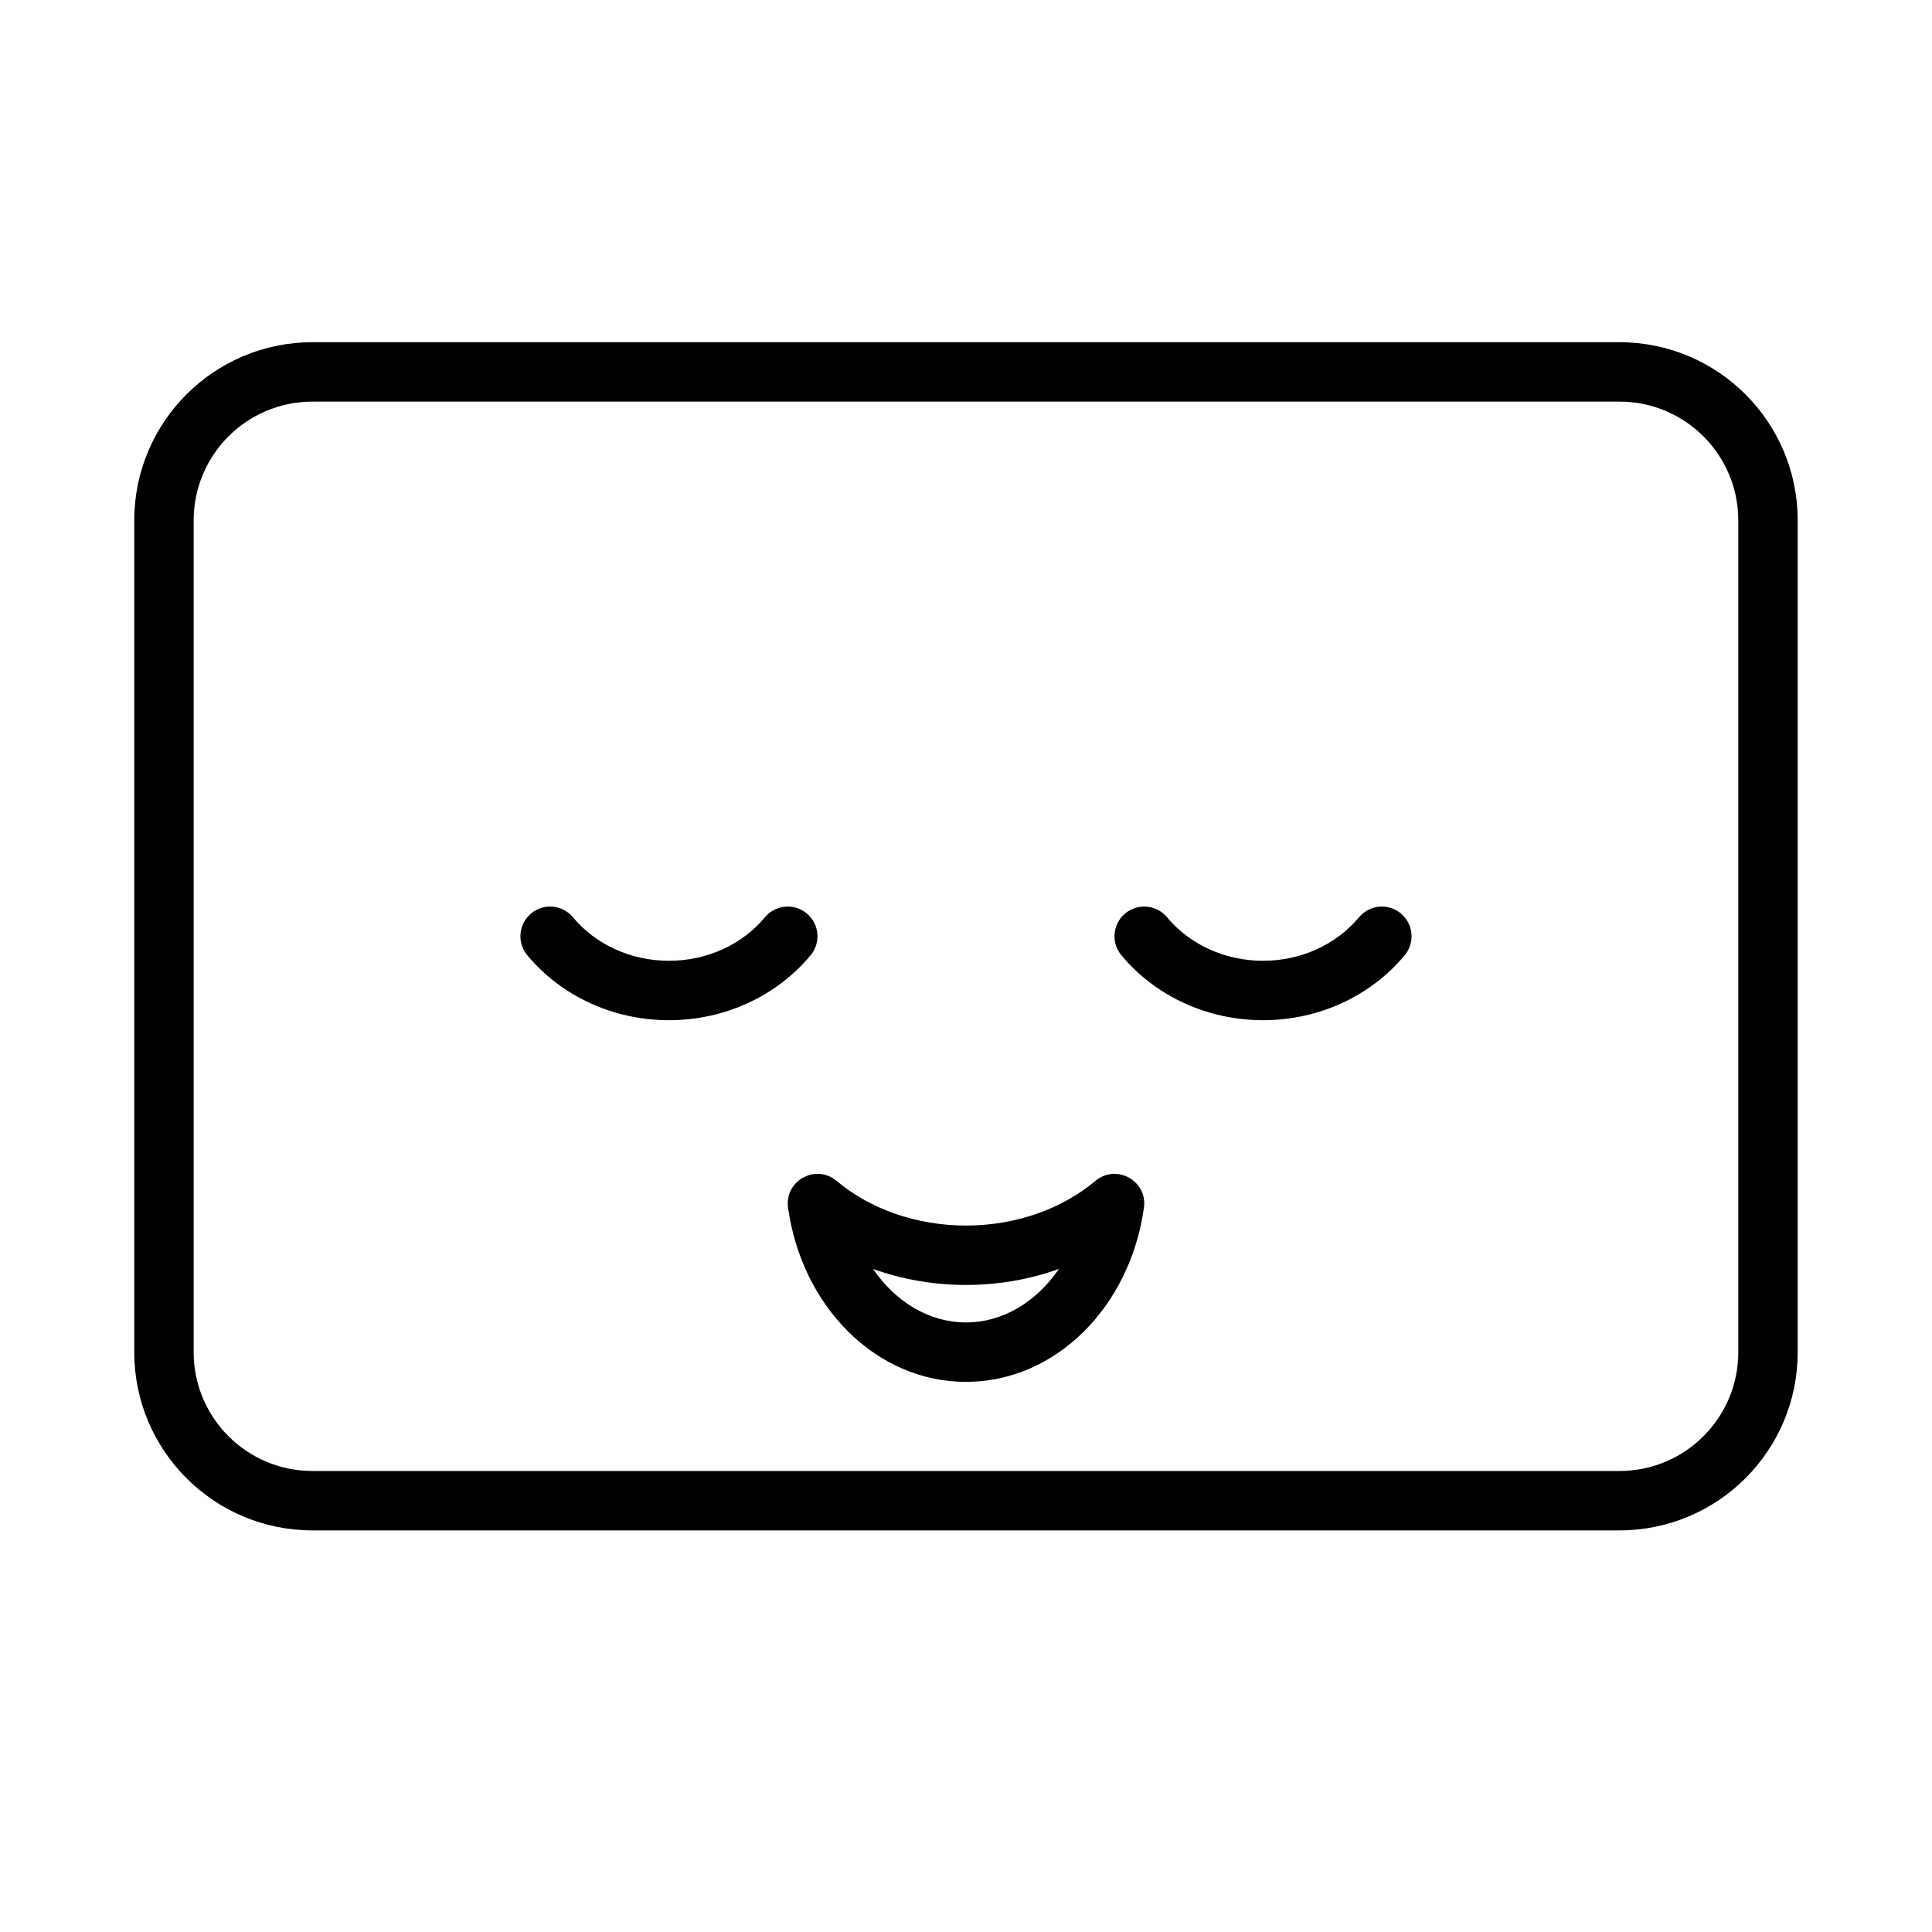
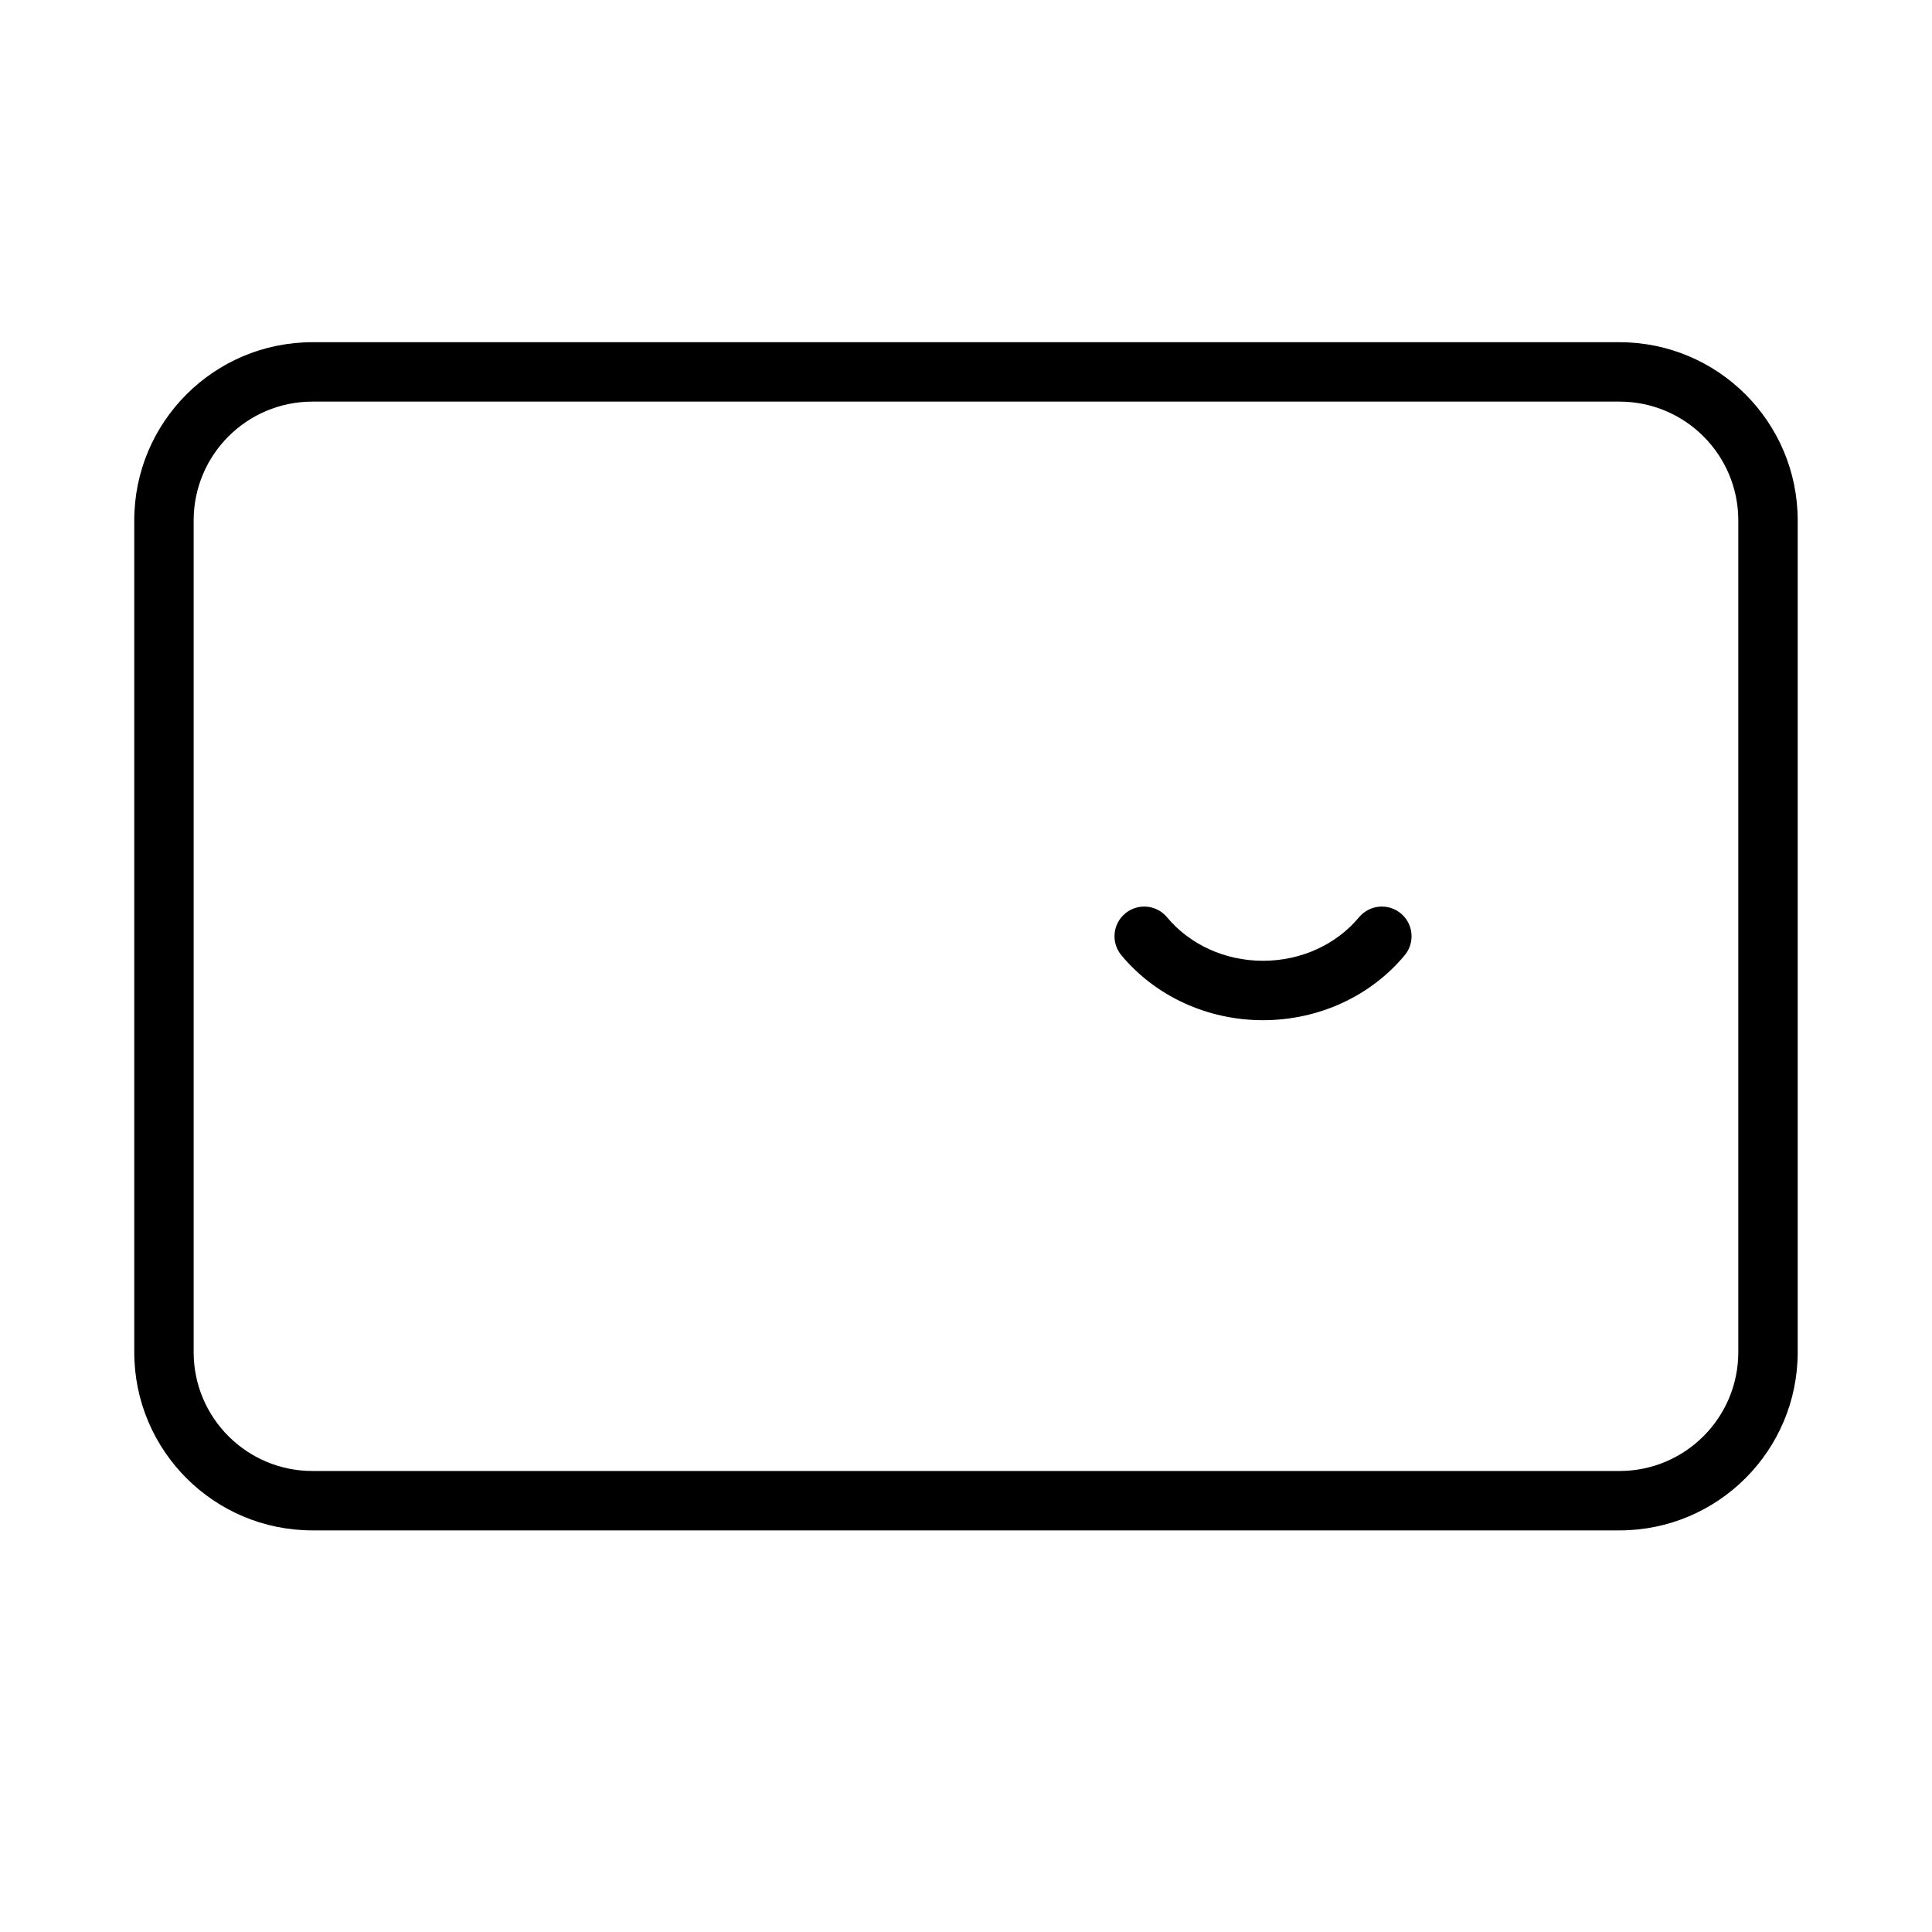
<svg xmlns="http://www.w3.org/2000/svg" fill="#000000" width="800px" height="800px" version="1.1" viewBox="144 144 512 512">
  <g>
-     <path d="m365.69 456.94c8.965 7.508 21.184 11.844 34.309 11.844 13.121 0 25.344-4.336 34.305-11.844 5.527-4.625 13.848-0.012 12.852 7.129-3.672 26.238-23.363 46.141-47.156 46.141-23.797 0-43.488-19.902-47.156-46.141-1-7.141 7.324-11.754 12.848-7.129zm34.309 37.523c9.703 0 18.664-5.43 24.625-14.18-7.684 2.769-16.027 4.242-24.625 4.242s-16.945-1.473-24.629-4.242c5.961 8.75 14.922 14.18 24.629 14.18z" />
-     <path d="m283.74 397.16c-2.785-3.34-2.332-8.305 1.012-11.086 3.34-2.781 8.305-2.332 11.086 1.012 5.992 7.195 15.293 11.531 25.438 11.531 10.145 0 19.445-4.336 25.441-11.531 2.781-3.344 7.746-3.793 11.086-1.012 3.34 2.781 3.793 7.746 1.012 11.086-8.992 10.797-22.73 17.203-37.539 17.203-14.805 0-28.543-6.406-37.535-17.203z" />
    <path d="m441.18 397.16c-2.785-3.34-2.332-8.305 1.008-11.086 3.344-2.781 8.305-2.332 11.09 1.012 5.992 7.195 15.293 11.531 25.438 11.531s19.445-4.336 25.438-11.531c2.785-3.344 7.746-3.793 11.09-1.012 3.34 2.781 3.793 7.746 1.008 11.086-8.988 10.797-22.727 17.203-37.535 17.203s-28.547-6.406-37.535-17.203z" />
    <path d="m226.81 234.69h346.37c26.086 0 47.23 21.145 47.23 47.23v220.42c0 26.086-21.145 47.23-47.23 47.23h-346.37c-26.086 0-47.23-21.145-47.23-47.23v-220.42c0-26.086 21.145-47.23 47.23-47.23zm0 15.742c-17.391 0-31.488 14.098-31.488 31.488v220.42c0 17.391 14.098 31.488 31.488 31.488h346.37c17.391 0 31.488-14.098 31.488-31.488v-220.42c0-17.391-14.098-31.488-31.488-31.488z" />
  </g>
</svg>